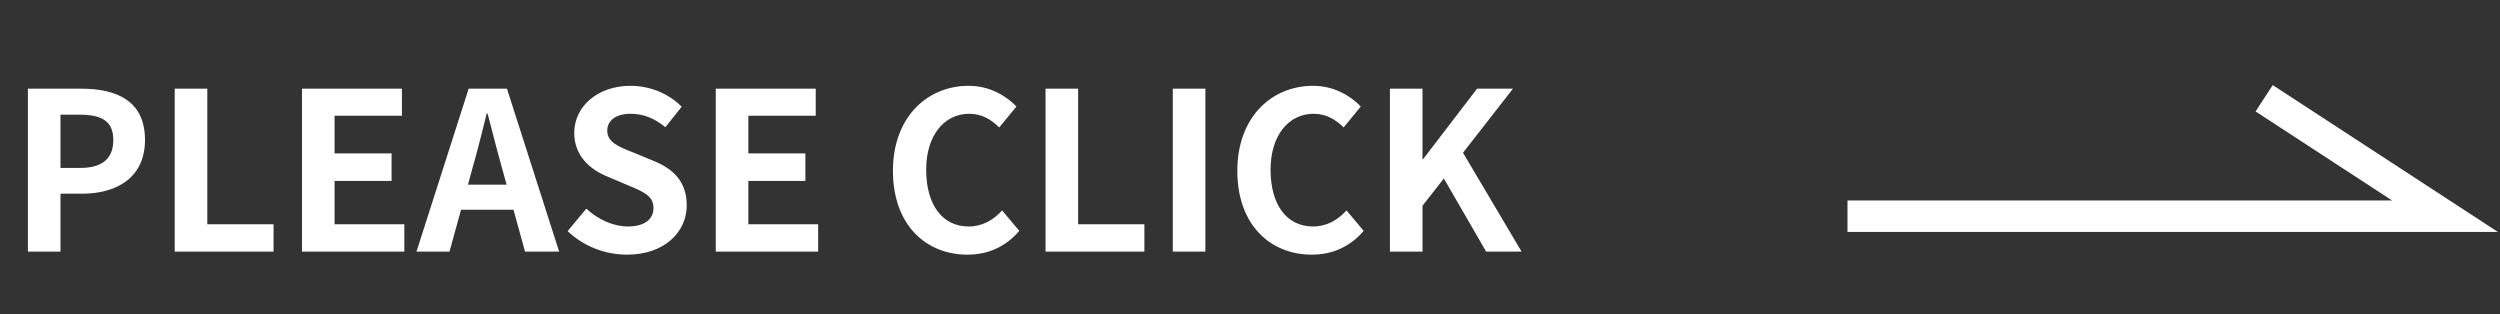
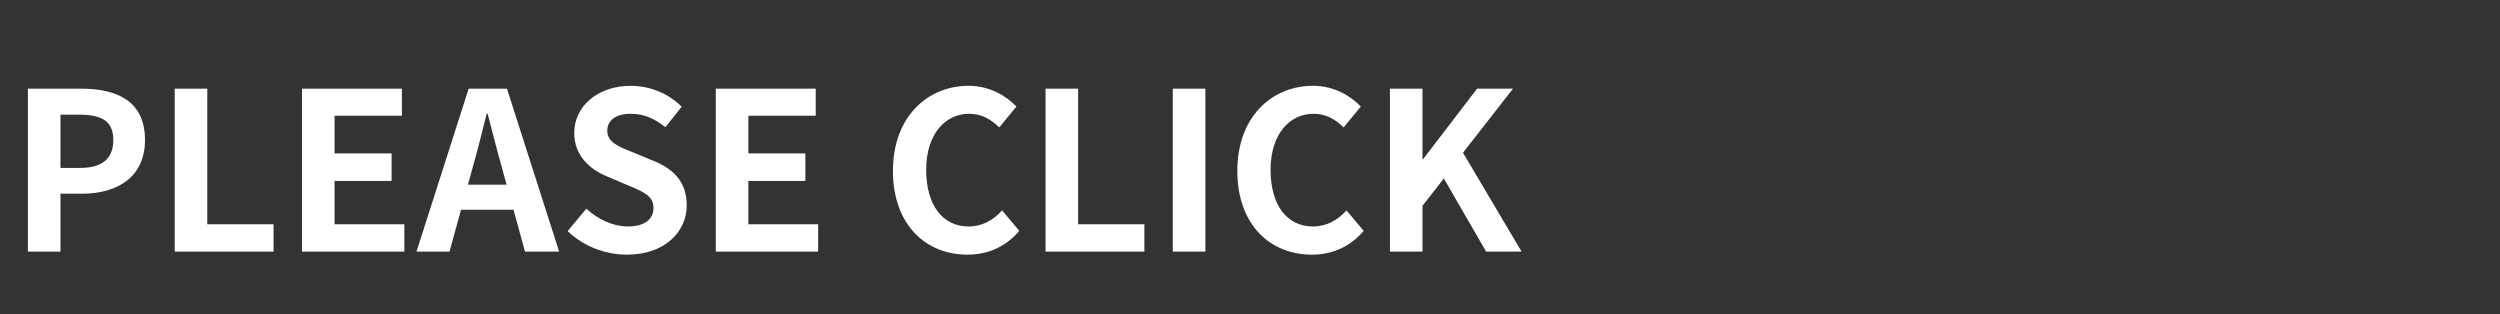
<svg xmlns="http://www.w3.org/2000/svg" width="159" height="20" viewBox="0 0 159 20" fill="none">
  <rect x="0" y="0" width="159" height="20" fill="#333333" stroke="none" />
  <path d="M1.774 16V5.64H5.176C7.458 5.64 9.222 6.438 9.222 8.902C9.222 11.268 7.458 12.318 5.232 12.318H3.846V16H1.774ZM3.846 10.68H5.092C6.52 10.68 7.206 10.078 7.206 8.902C7.206 7.684 6.45 7.292 5.022 7.292H3.846V10.68ZM11.112 16V5.64H13.184V14.264H17.398V16H11.112ZM19.206 16V5.64H25.562V7.362H21.278V9.756H24.904V11.506H21.278V14.264H25.716V16H19.206ZM26.489 16L29.807 5.64H32.243L35.561 16H33.391L31.907 10.61C31.599 9.532 31.305 8.328 31.011 7.222H30.955C30.675 8.342 30.381 9.532 30.073 10.61L28.589 16H26.489ZM28.547 13.34V11.744H33.475V13.34H28.547ZM39.882 16.196C38.482 16.196 37.11 15.664 36.102 14.698L37.292 13.27C38.02 13.956 39.014 14.404 39.924 14.404C41.002 14.404 41.562 13.942 41.562 13.228C41.562 12.458 40.932 12.206 40.008 11.814L38.622 11.226C37.586 10.806 36.522 9.952 36.522 8.454C36.522 6.76 38.02 5.458 40.106 5.458C41.31 5.458 42.514 5.934 43.354 6.788L42.318 8.09C41.646 7.544 40.96 7.236 40.106 7.236C39.196 7.236 38.622 7.642 38.622 8.314C38.622 9.056 39.364 9.336 40.246 9.686L41.604 10.246C42.85 10.764 43.676 11.576 43.676 13.06C43.676 14.754 42.262 16.196 39.882 16.196ZM45.524 16V5.64H51.88V7.362H47.596V9.756H51.222V11.506H47.596V14.264H52.034V16H45.524ZM61.523 16.196C58.905 16.196 56.791 14.32 56.791 10.862C56.791 7.446 58.975 5.458 61.607 5.458C62.923 5.458 63.973 6.074 64.645 6.774L63.553 8.104C63.021 7.586 62.433 7.236 61.635 7.236C60.081 7.236 58.905 8.58 58.905 10.792C58.905 13.06 59.955 14.404 61.607 14.404C62.489 14.404 63.189 13.984 63.735 13.382L64.827 14.684C63.973 15.678 62.867 16.196 61.523 16.196ZM66.497 16V5.64H68.569V14.264H72.783V16H66.497ZM74.59 16V5.64H76.662V16H74.59ZM83.425 16.196C80.808 16.196 78.694 14.32 78.694 10.862C78.694 7.446 80.877 5.458 83.51 5.458C84.826 5.458 85.876 6.074 86.547 6.774L85.456 8.104C84.924 7.586 84.335 7.236 83.537 7.236C81.984 7.236 80.808 8.58 80.808 10.792C80.808 13.06 81.858 14.404 83.51 14.404C84.391 14.404 85.091 13.984 85.638 13.382L86.73 14.684C85.876 15.678 84.769 16.196 83.425 16.196ZM88.399 16V5.64H90.471V10.134H90.499L93.943 5.64H96.225L93.047 9.714L96.771 16H94.517L91.829 11.352L90.471 13.088V16H88.399Z" fill="white" />
-   <path d="M117.5 13.75H155.5L144 6.25" stroke="white" stroke-width="2" />
</svg>